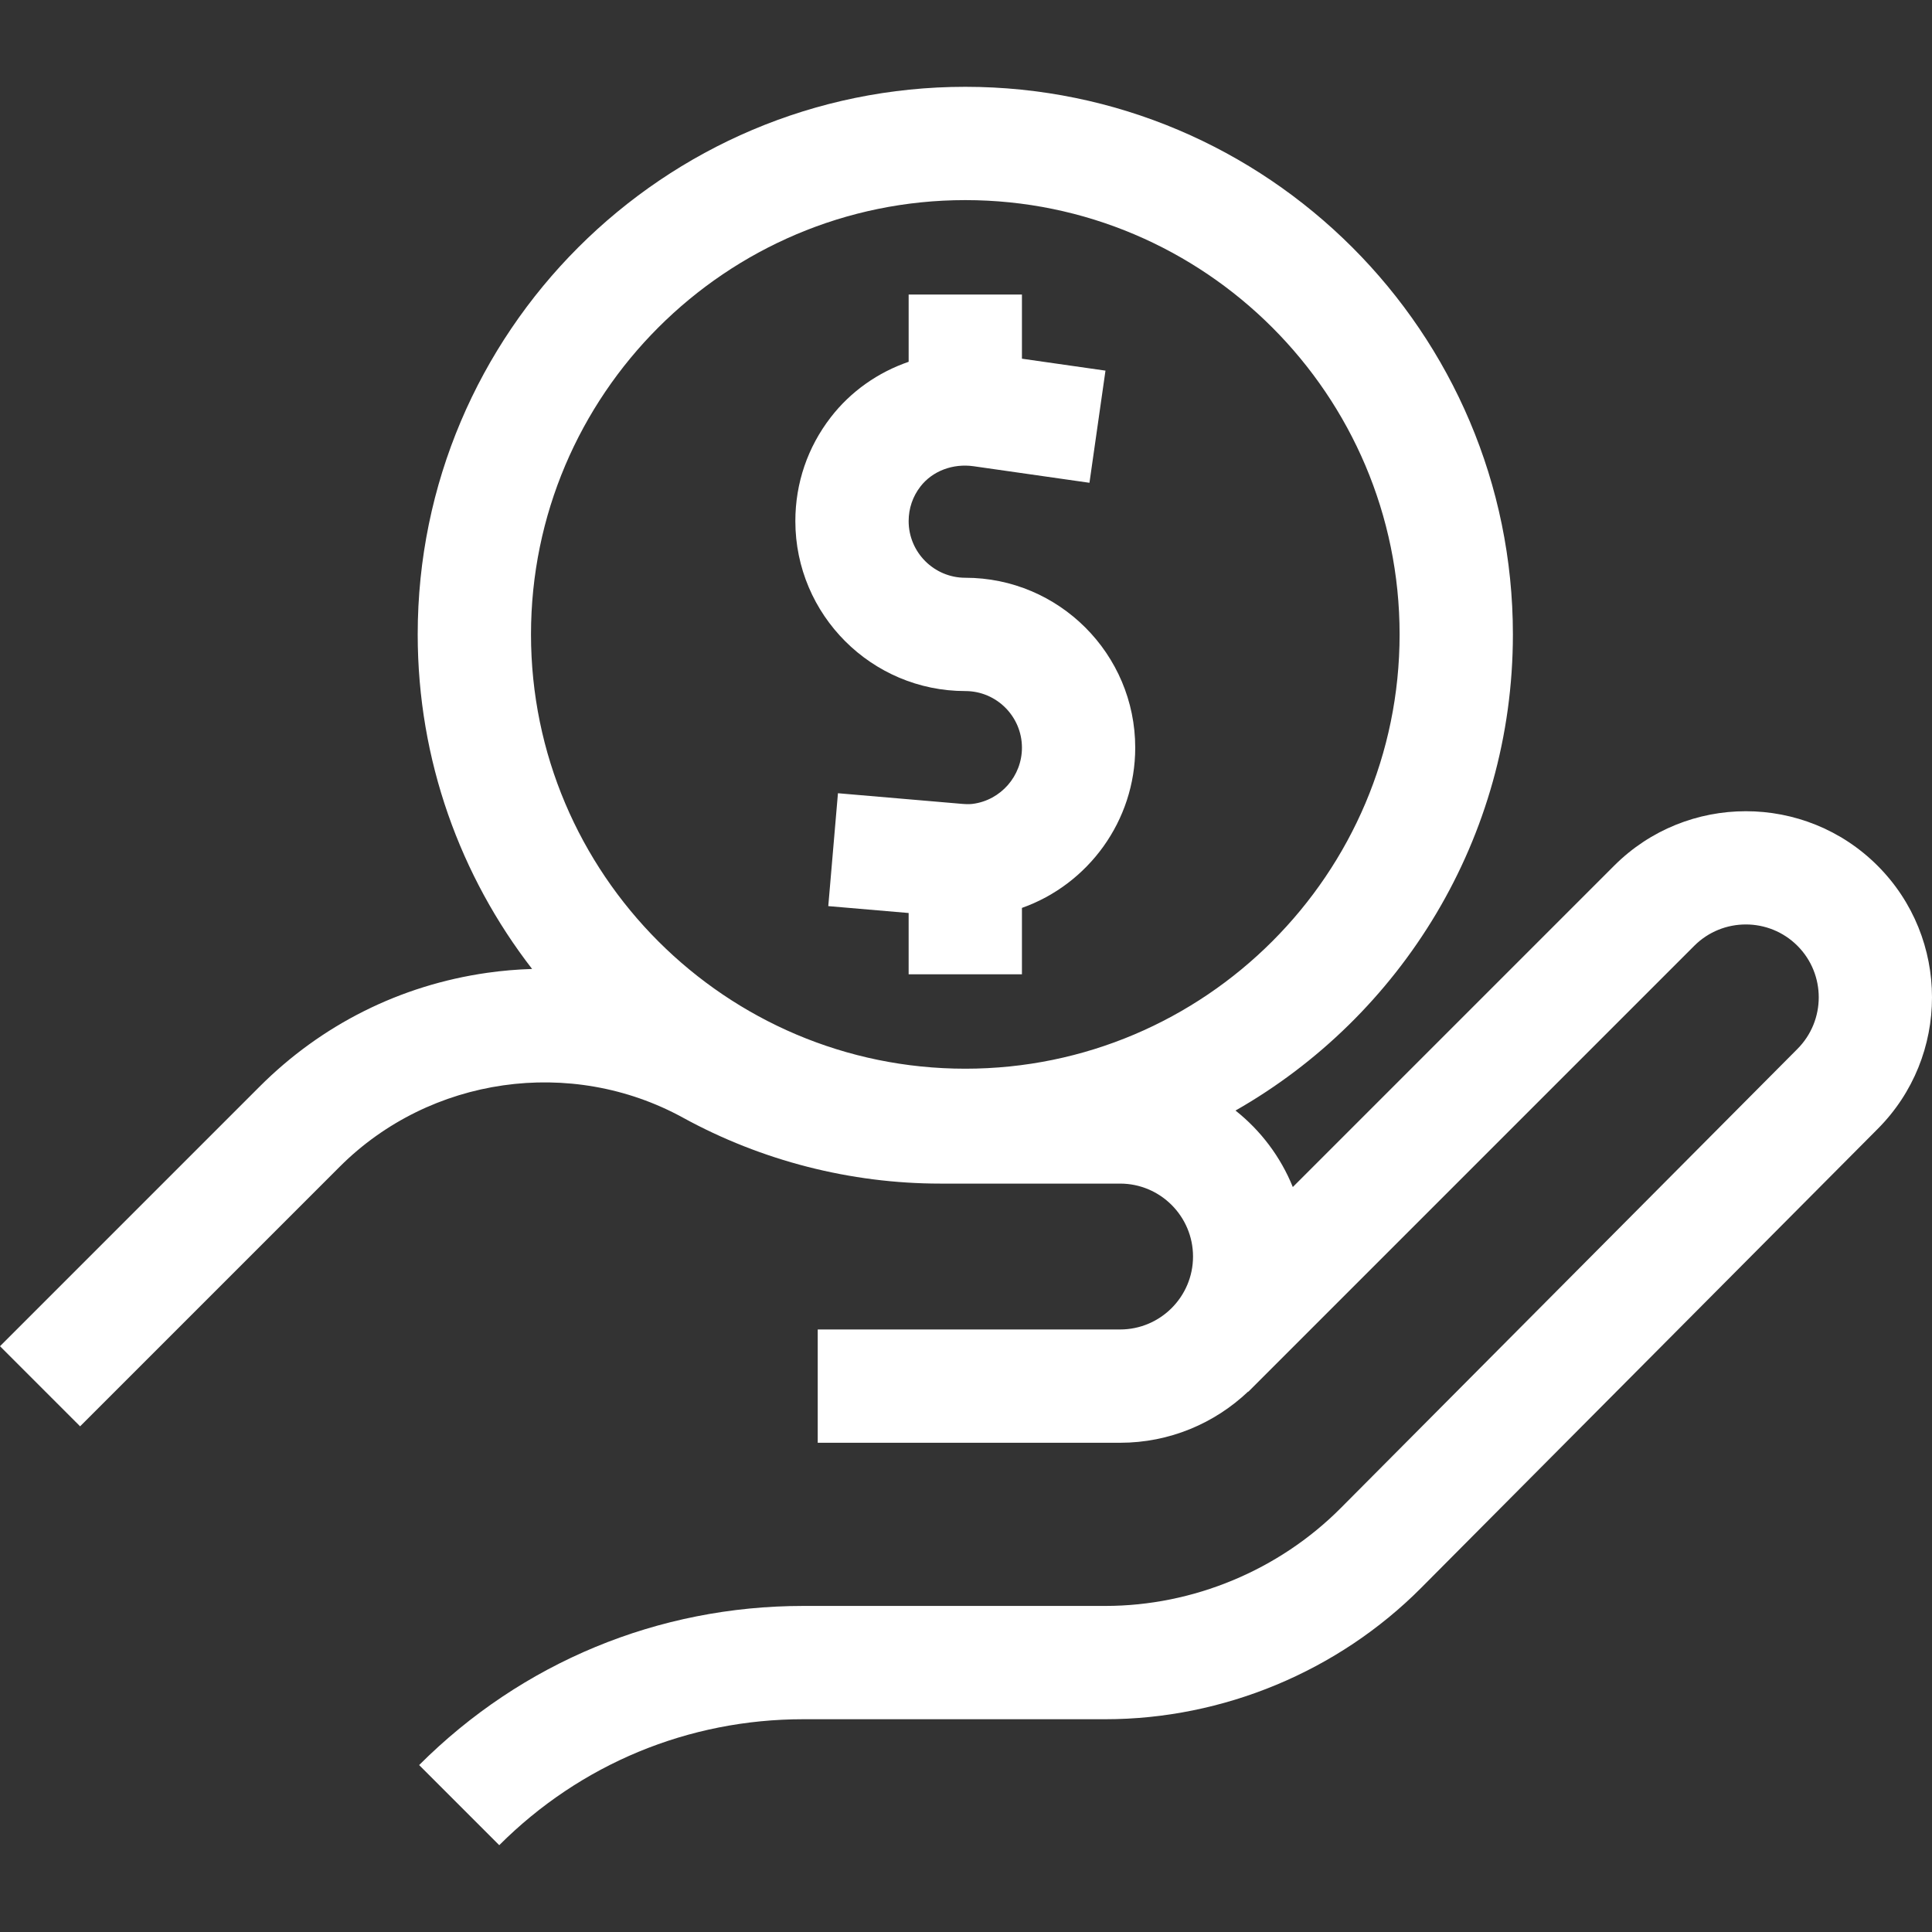
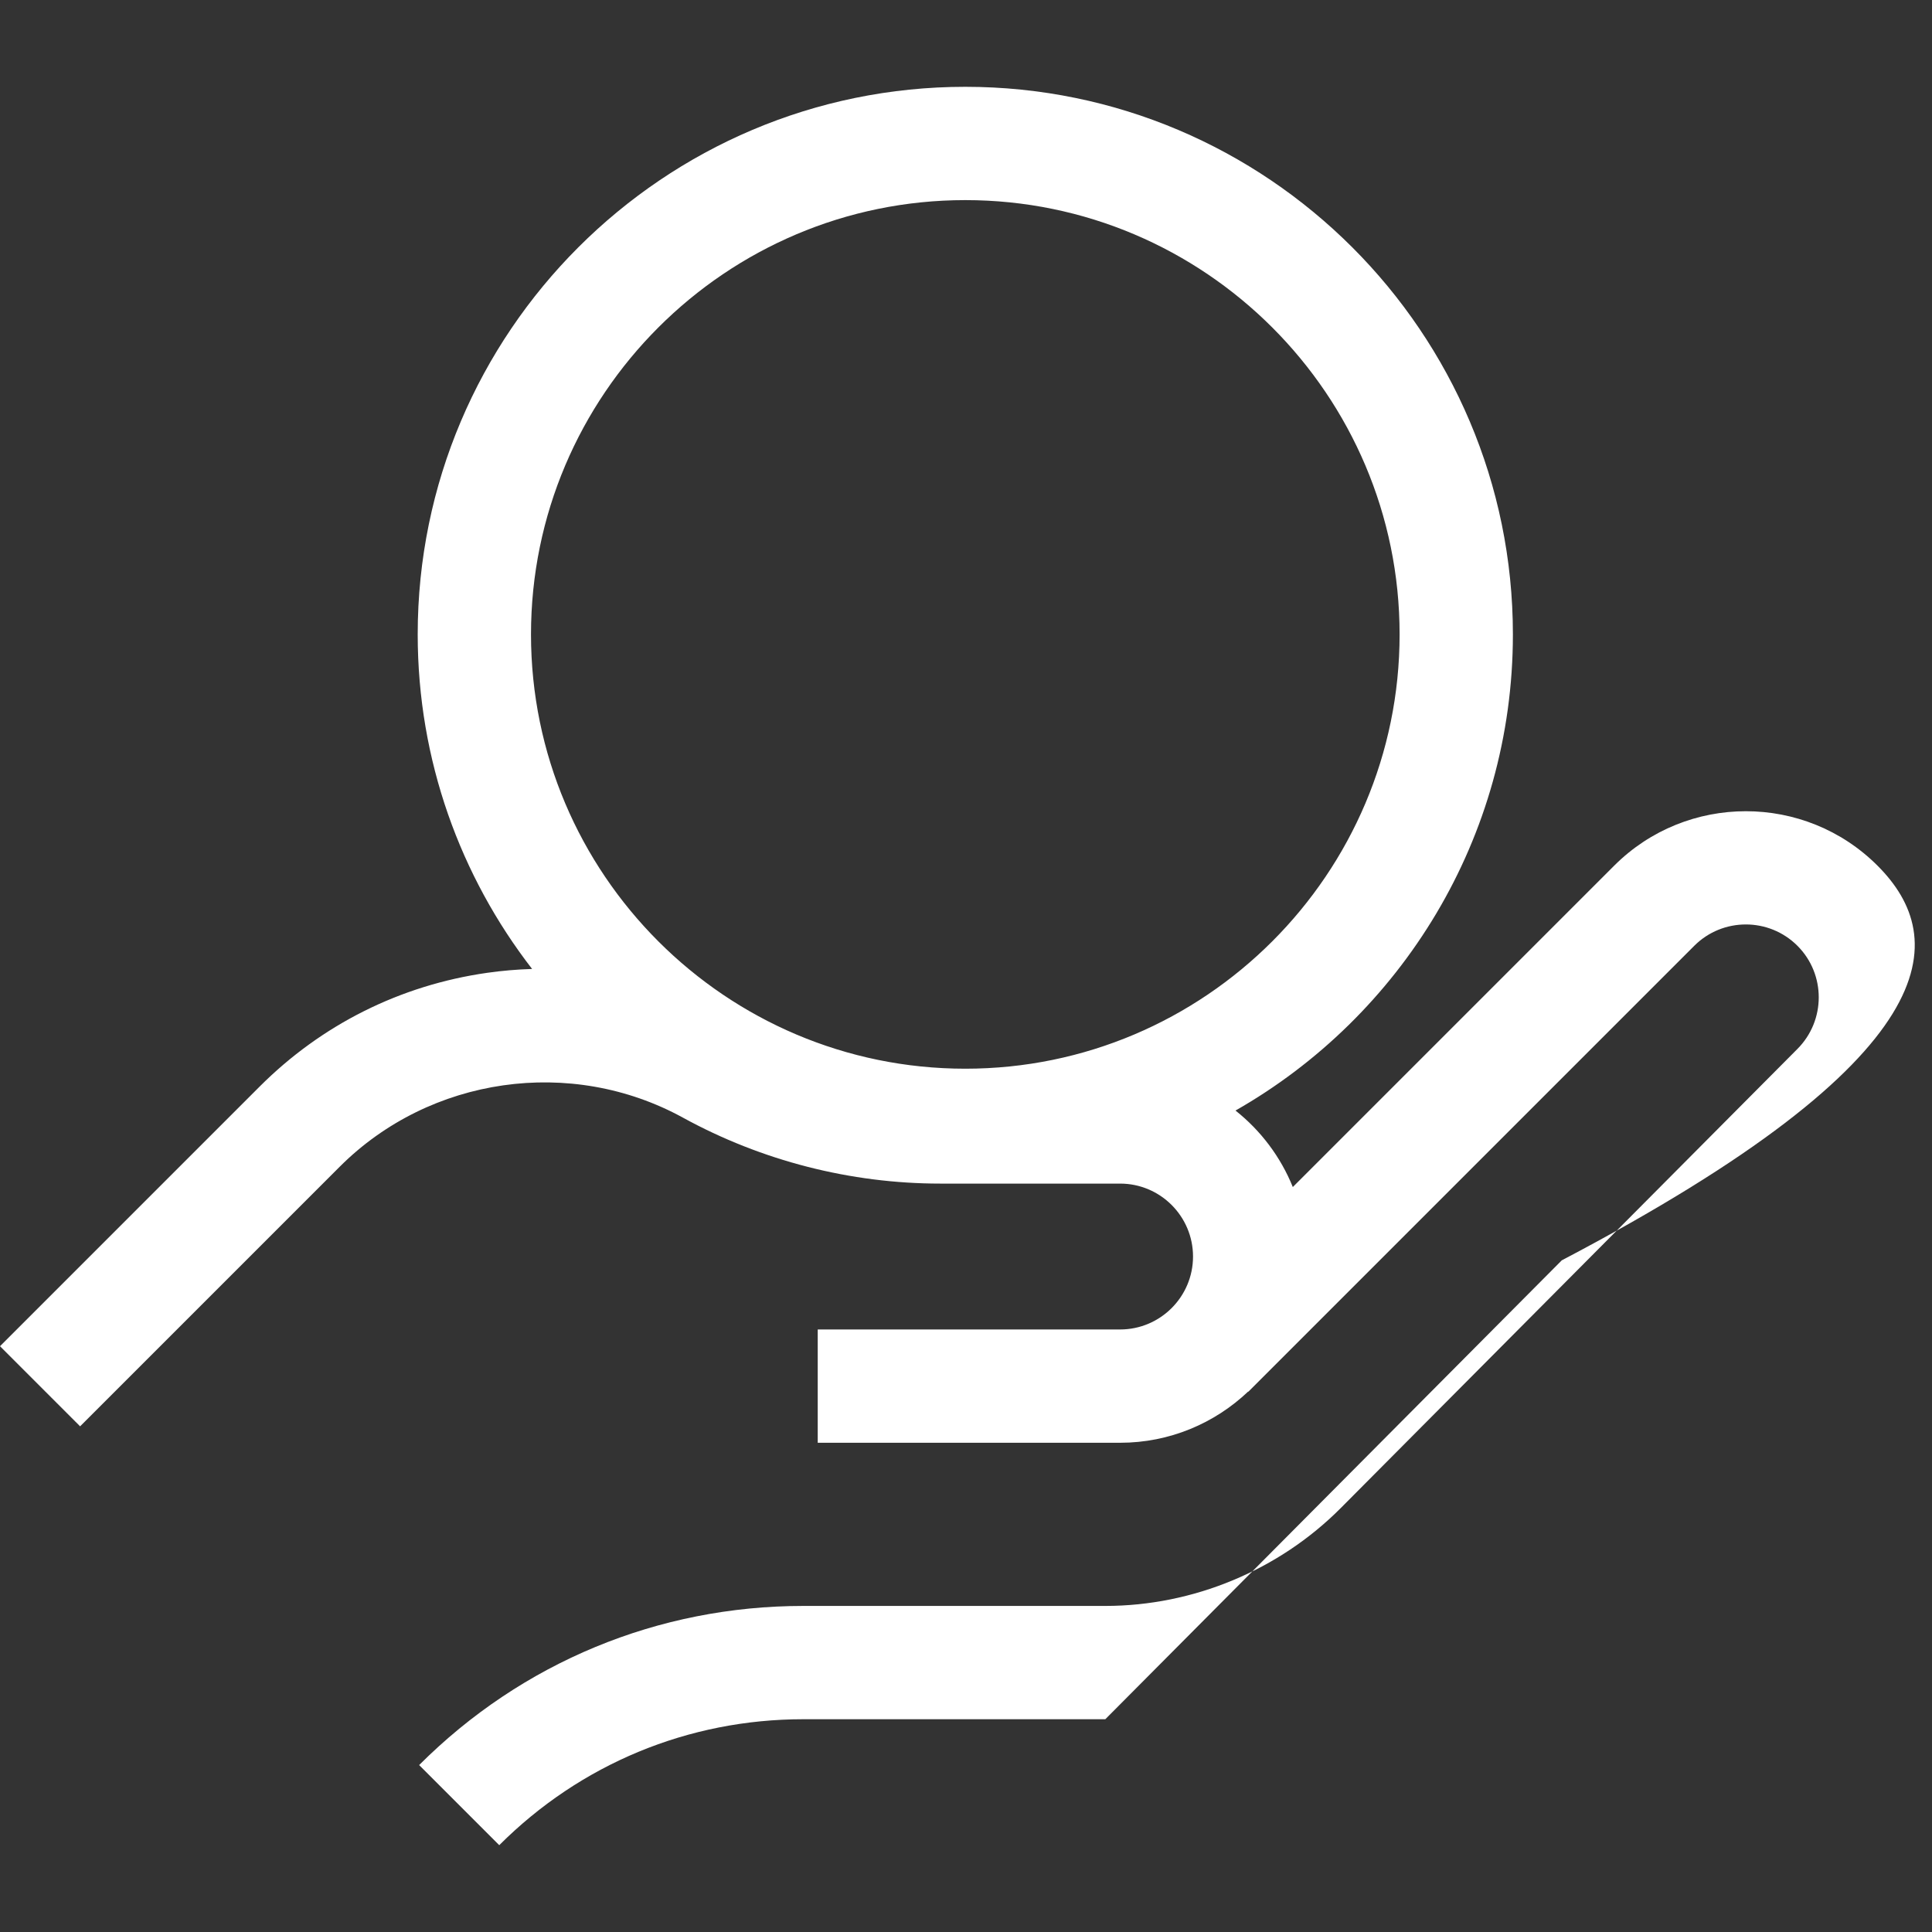
<svg xmlns="http://www.w3.org/2000/svg" version="1.1" id="Capa_1" x="0px" y="0px" viewBox="0 0 512 512" style="enable-background:new 0 0 512 512;" xml:space="preserve">
  <rect x="0" y="0" width="512" height="512" fill="#333333" stroke="none" />
  <g>
    <g>
-       <path d="M497.567,229.415c-19.244-19.244-50.555-19.243-69.796,0l-85.162,85.162c-3.236-8.012-8.513-14.981-15.187-20.27 c43.866-24.991,73.511-72.188,73.511-126.183c0-80.018-65.1-145.118-145.118-145.118s-145.118,65.1-145.118,145.118 c0,33.36,11.322,64.121,30.316,88.659c-3.96,0.125-7.933,0.455-11.911,1.024c-23.011,3.287-43.861,13.712-60.297,30.149L0,356.761 l21.23,21.23l68.806-68.806c23.909-23.907,61.312-29.251,90.956-12.993c20.847,11.432,44.433,17.474,68.209,17.474h47.634 c10.658,0,19.329,8.671,19.329,19.33c0,10.658-8.671,19.329-19.329,19.329h-80.13v30.024h80.13 c13.135,0,25.077-5.167,33.93-13.564l0.047,0.047l118.19-118.189c7.536-7.537,19.799-7.536,27.335,0 c7.536,7.537,7.536,19.8-0.027,27.364L355.32,399.645c-16.401,16.488-39.145,25.944-62.401,25.944H212.89 c-38.46,0-74.619,14.977-101.814,42.173l21.23,21.23c21.525-21.524,50.144-33.379,80.585-33.379h80.029 c31.188,0,61.692-12.682,83.687-34.795l120.961-121.606C516.811,279.969,516.811,248.658,497.567,229.415z M255.814,283.218 c-63.463,0-115.094-51.631-115.094-115.094S192.352,53.031,255.814,53.031s115.094,51.631,115.094,115.094 S319.277,283.218,255.814,283.218z" fill="#000000" style="fill: rgb(255, 255, 255);" />
+       <path d="M497.567,229.415c-19.244-19.244-50.555-19.243-69.796,0l-85.162,85.162c-3.236-8.012-8.513-14.981-15.187-20.27 c43.866-24.991,73.511-72.188,73.511-126.183c0-80.018-65.1-145.118-145.118-145.118s-145.118,65.1-145.118,145.118 c0,33.36,11.322,64.121,30.316,88.659c-3.96,0.125-7.933,0.455-11.911,1.024c-23.011,3.287-43.861,13.712-60.297,30.149L0,356.761 l21.23,21.23l68.806-68.806c23.909-23.907,61.312-29.251,90.956-12.993c20.847,11.432,44.433,17.474,68.209,17.474h47.634 c10.658,0,19.329,8.671,19.329,19.33c0,10.658-8.671,19.329-19.329,19.329h-80.13v30.024h80.13 c13.135,0,25.077-5.167,33.93-13.564l0.047,0.047l118.19-118.189c7.536-7.537,19.799-7.536,27.335,0 c7.536,7.537,7.536,19.8-0.027,27.364L355.32,399.645c-16.401,16.488-39.145,25.944-62.401,25.944H212.89 c-38.46,0-74.619,14.977-101.814,42.173l21.23,21.23c21.525-21.524,50.144-33.379,80.585-33.379h80.029 l120.961-121.606C516.811,279.969,516.811,248.658,497.567,229.415z M255.814,283.218 c-63.463,0-115.094-51.631-115.094-115.094S192.352,53.031,255.814,53.031s115.094,51.631,115.094,115.094 S319.277,283.218,255.814,283.218z" fill="#000000" style="fill: rgb(255, 255, 255);" />
    </g>
  </g>
  <g>
    <g>
-       <path d="M255.813,153.113c-8.278,0-15.012-6.734-15.012-15.012c0-3.355,1.079-6.524,3.122-9.165 c3.175-4.106,8.584-6.167,14.108-5.377l30.688,4.384l4.245-29.722l-22.139-3.163V78.051h-30.024v17.827 c-8.087,2.785-15.309,7.806-20.633,14.694c-6.144,7.947-9.392,17.467-9.392,27.528c0.001,24.833,20.204,45.037,45.038,45.037 c8.278,0,15.012,6.734,15.012,15.012c0,7.508-5.597,13.907-13.015,14.883c-0.751,0.099-1.694,0.1-2.804,0.005l-32.94-2.823 l-2.565,29.915l21.298,1.826v16.244h30.024v-17.594c17.621-6.247,30.024-23.12,30.024-42.455 C300.85,173.317,280.647,153.113,255.813,153.113z" fill="#000000" style="fill: rgb(255, 255, 255);" />
-     </g>
+       </g>
  </g>
</svg>